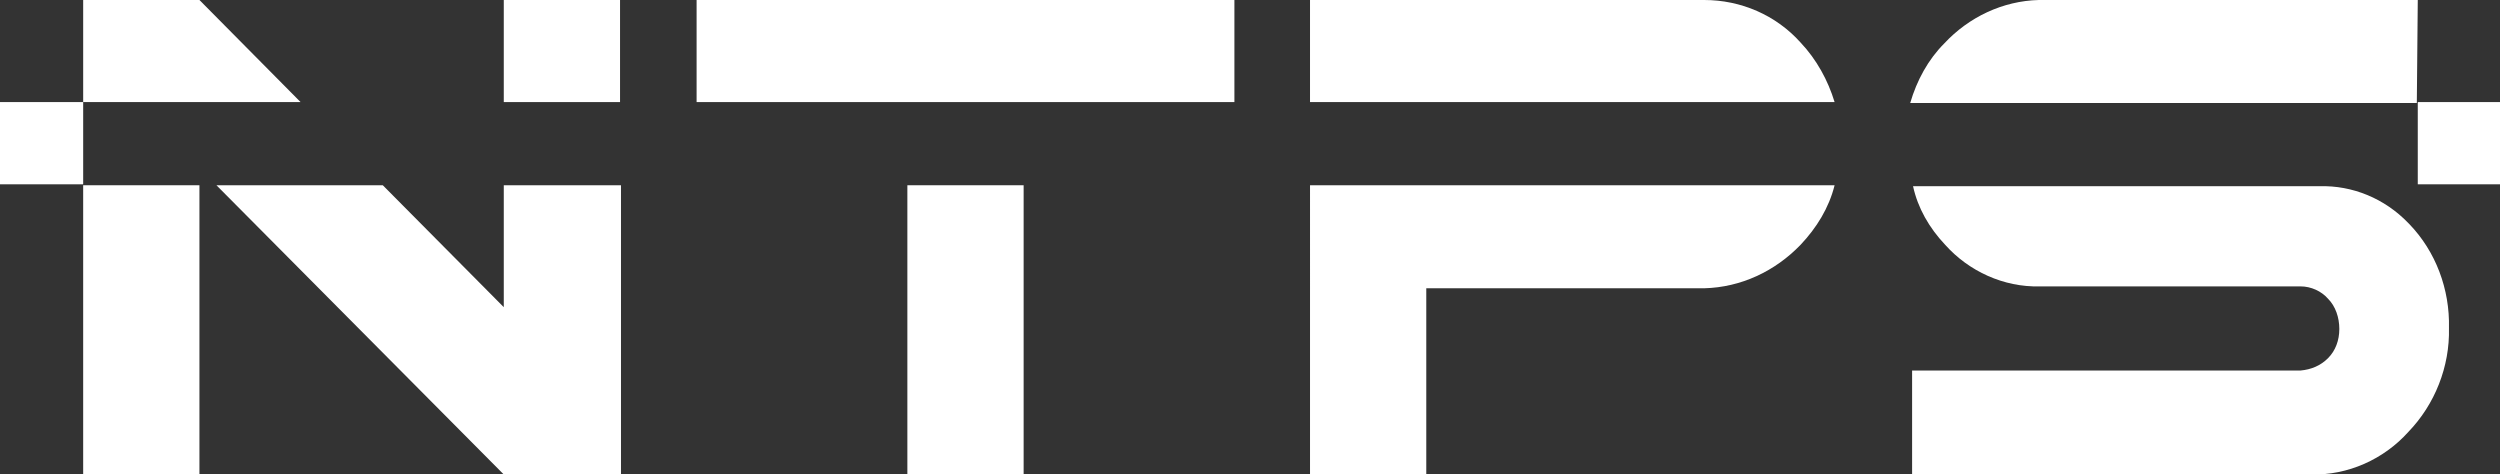
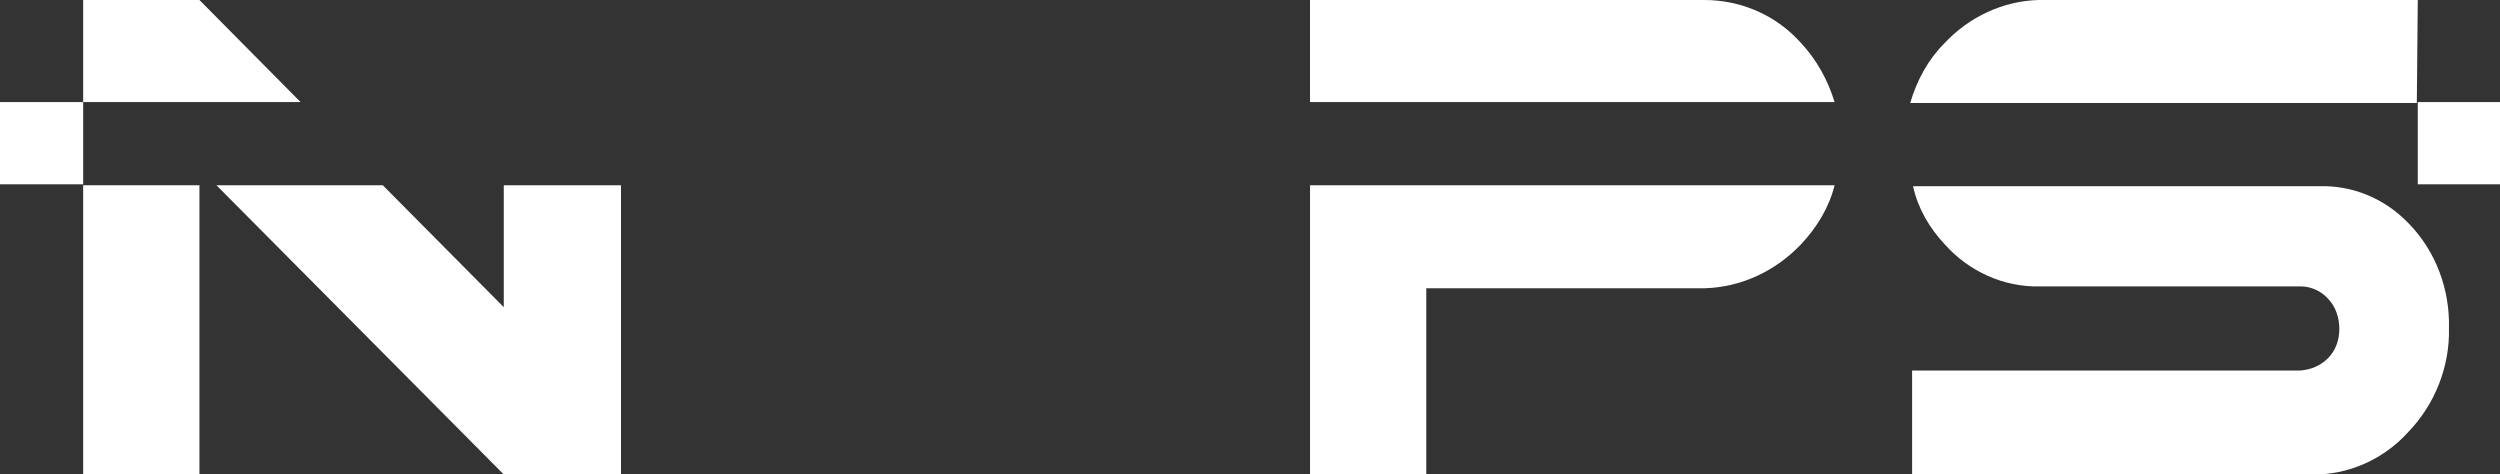
<svg xmlns="http://www.w3.org/2000/svg" version="1.1" id="Layer_1" x="0px" y="0px" viewBox="0 0 264.5 50.2" style="enable-background:new 0 0 264.5 50.2;" xml:space="preserve">
  <rect x="0" y="0" width="264.5" height="50.2" fill="#333333" stroke="none" />
  <style type="text/css">
	.st0{fill:#FFFFFF;}
</style>
-   <rect x="53.3" class="st0" width="12.3" height="10.8" />
  <polygon class="st0" points="21.1,0 8.8,0 8.8,10.8 31.8,10.8 " />
  <polygon class="st0" points="53.3,19.6 53.3,32.5 40.5,19.6 22.9,19.6 53.3,50.2 65.7,50.2 65.7,19.6 " />
  <rect x="8.8" y="19.6" class="st0" width="12.3" height="30.6" />
  <rect y="10.8" class="st0" width="8.8" height="8.7" />
  <rect x="255.8" y="10.8" class="st0" width="8.8" height="8.7" />
-   <rect x="96" y="19.6" class="st0" width="12.3" height="30.6" />
  <path class="st0" d="M138.6,50.2h12.3V30.5h29.4c3.9-0.1,7.5-1.8,10.2-4.6c1.7-1.8,3-3.9,3.6-6.3h-55.5V50.2z" />
  <path class="st0" d="M190.5,4.5c-2.6-2.9-6.3-4.5-10.2-4.5h-41.7v10.8h55.5C193.4,8.5,192.2,6.3,190.5,4.5z" />
  <path class="st0" d="M255.8,0h-40.1c-3.8,0.1-7.4,1.8-10,4.6c-1.7,1.7-2.9,3.9-3.6,6.3h53.6L255.8,0z" />
  <path class="st0" d="M205.8,25.9c2.5,2.8,6.2,4.5,10,4.4h27.6c1.1,0,2.2,0.5,2.9,1.3c0.8,0.8,1.2,2,1.2,3.2c0,1.2-0.4,2.3-1.2,3.1  c-0.8,0.8-1.8,1.2-2.9,1.3h-41.1v11h42.2c3.9,0.1,7.7-1.6,10.3-4.5c2.8-2.9,4.4-6.9,4.3-11c0.1-4.1-1.4-8.1-4.2-11l-0.1-0.1  c-2.5-2.6-5.9-4-9.4-3.9h-43C202.9,22,204.1,24.1,205.8,25.9z" />
-   <rect x="73.7" class="st0" width="56.9" height="10.8" />
</svg>